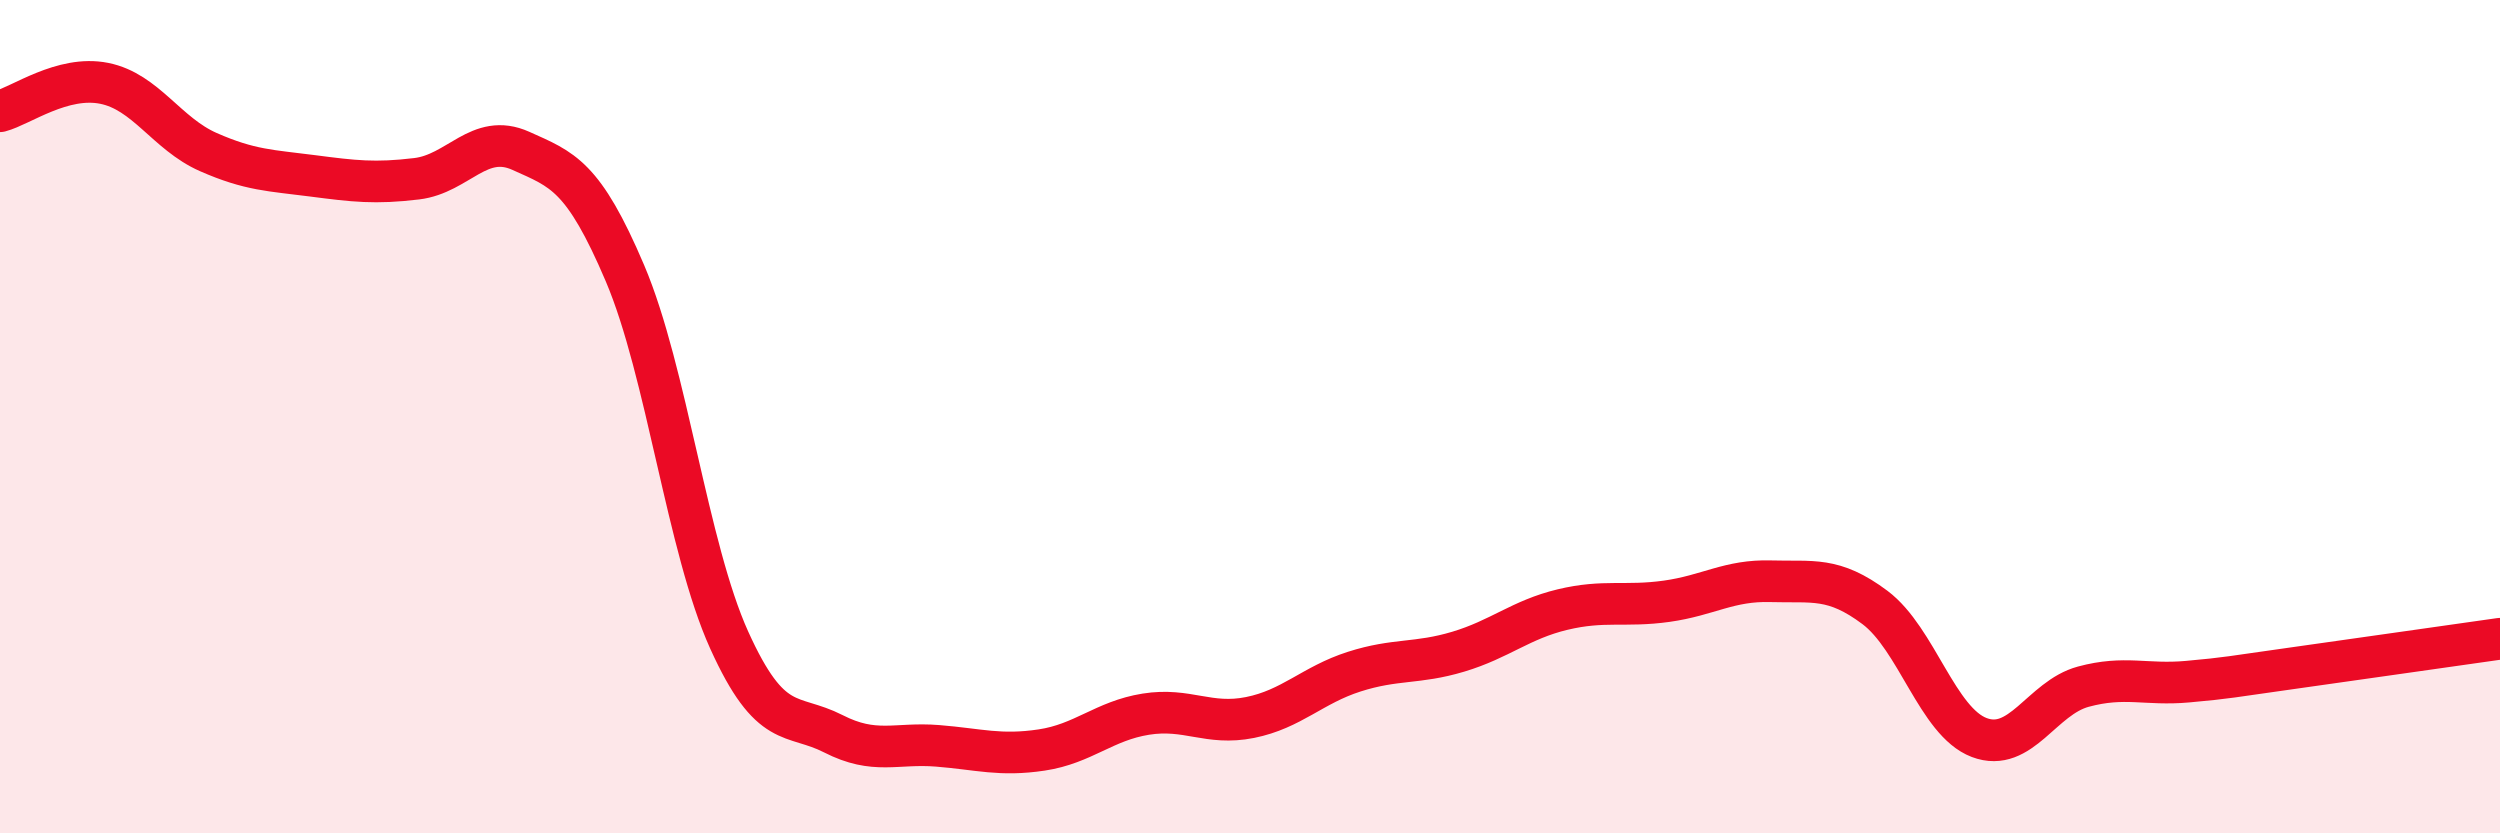
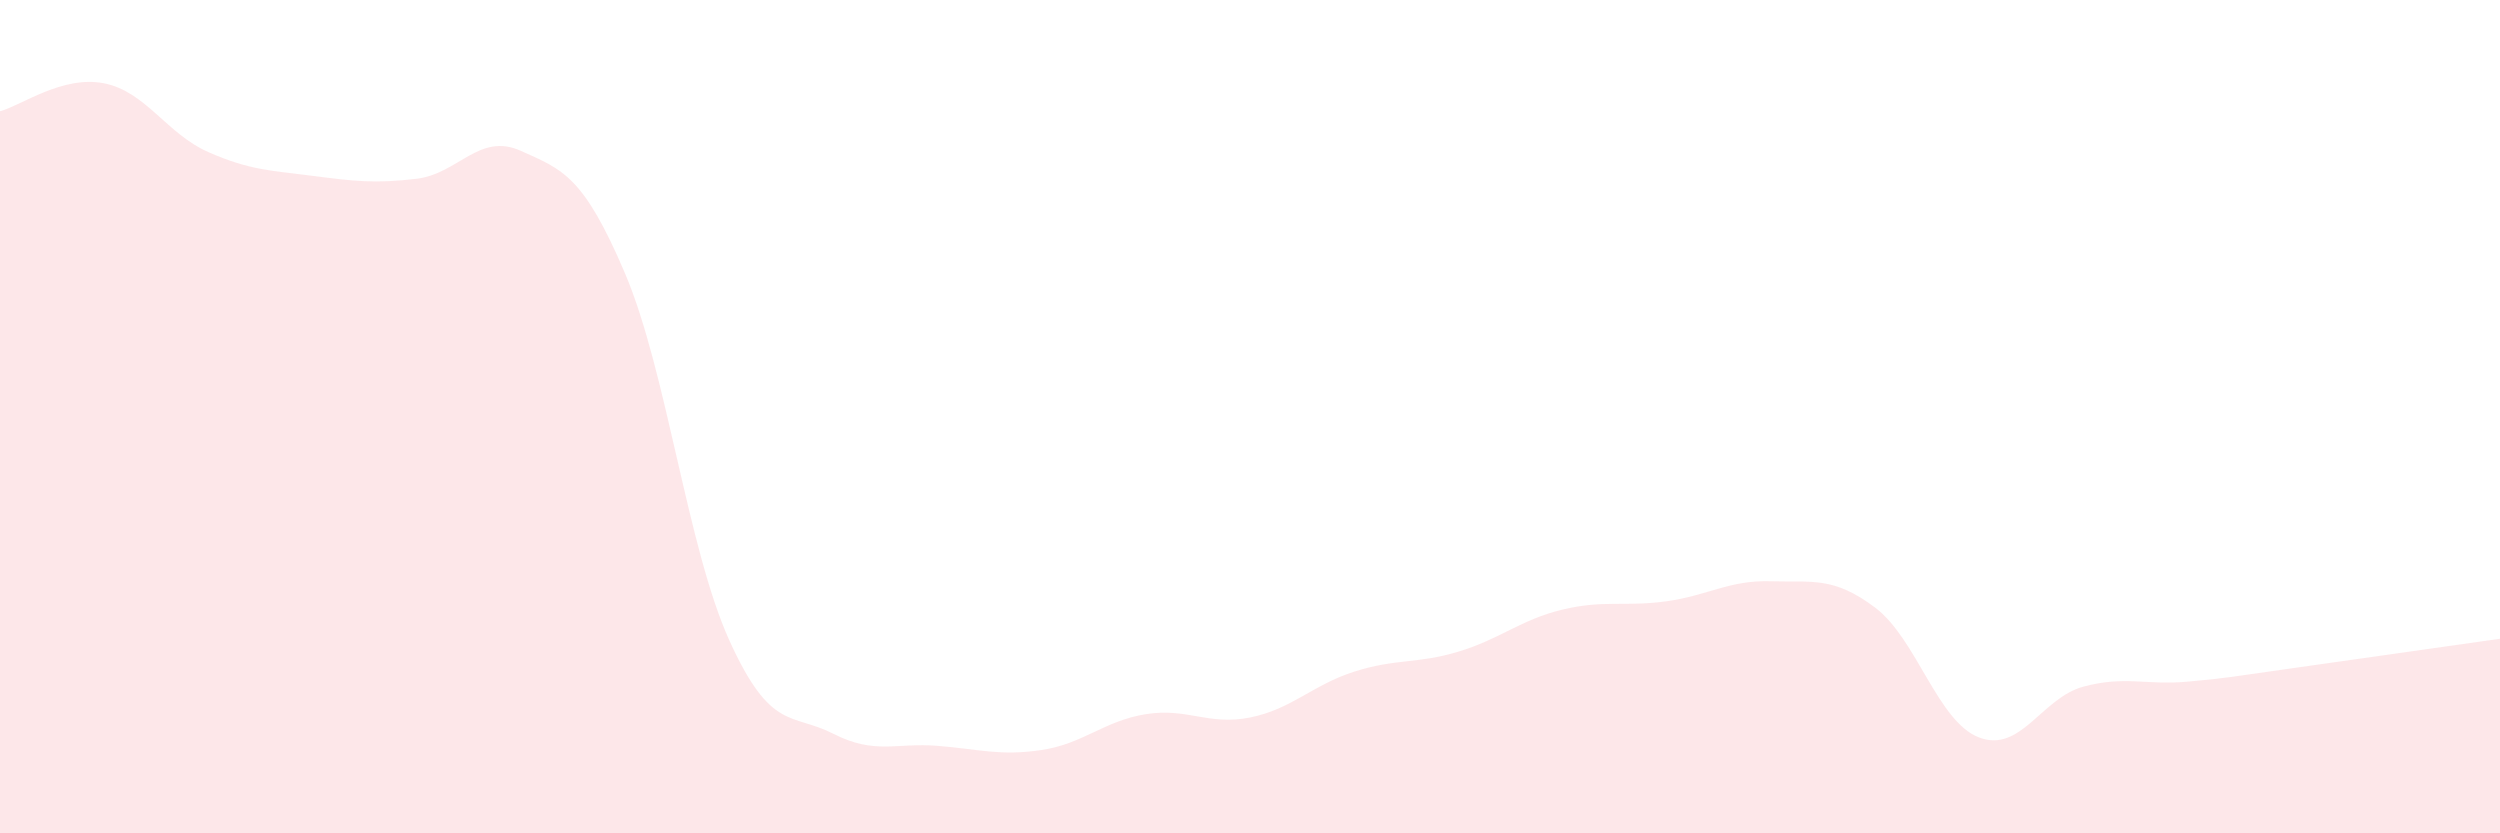
<svg xmlns="http://www.w3.org/2000/svg" width="60" height="20" viewBox="0 0 60 20">
  <path d="M 0,2.67 C 0.5,2.54 1.5,1.8 2.5,2 C 3.5,2.2 4,3.21 5,3.65 C 6,4.09 6.5,4.09 7.5,4.22 C 8.5,4.35 9,4.41 10,4.29 C 11,4.17 11.5,3.17 12.5,3.62 C 13.5,4.07 14,4.21 15,6.56 C 16,8.91 16.5,13.15 17.5,15.36 C 18.5,17.57 19,17.1 20,17.61 C 21,18.12 21.5,17.82 22.5,17.9 C 23.5,17.98 24,18.15 25,18 C 26,17.85 26.5,17.3 27.5,17.14 C 28.5,16.98 29,17.42 30,17.22 C 31,17.02 31.5,16.44 32.5,16.12 C 33.5,15.8 34,15.94 35,15.64 C 36,15.34 36.5,14.87 37.5,14.63 C 38.5,14.39 39,14.57 40,14.43 C 41,14.29 41.5,13.92 42.5,13.95 C 43.5,13.98 44,13.83 45,14.58 C 46,15.33 46.5,17.32 47.5,17.7 C 48.5,18.08 49,16.75 50,16.48 C 51,16.21 51.5,16.45 52.5,16.36 C 53.5,16.27 53.5,16.25 55,16.04 C 56.5,15.83 59,15.47 60,15.33L60 20L0 20Z" fill="#EB0A25" opacity="0.1" stroke-linecap="round" stroke-linejoin="round" />
-   <path d="M 0,2.67 C 0.5,2.54 1.5,1.8 2.5,2 C 3.5,2.2 4,3.21 5,3.65 C 6,4.09 6.5,4.09 7.5,4.22 C 8.5,4.35 9,4.41 10,4.29 C 11,4.17 11.5,3.17 12.5,3.62 C 13.5,4.07 14,4.21 15,6.56 C 16,8.91 16.5,13.15 17.5,15.36 C 18.5,17.57 19,17.1 20,17.61 C 21,18.12 21.5,17.82 22.5,17.9 C 23.5,17.98 24,18.15 25,18 C 26,17.85 26.5,17.3 27.5,17.14 C 28.5,16.98 29,17.42 30,17.22 C 31,17.02 31.5,16.44 32.5,16.12 C 33.5,15.8 34,15.94 35,15.64 C 36,15.34 36.5,14.87 37.5,14.63 C 38.5,14.39 39,14.57 40,14.43 C 41,14.29 41.5,13.92 42.5,13.95 C 43.5,13.98 44,13.83 45,14.58 C 46,15.33 46.5,17.32 47.5,17.7 C 48.5,18.08 49,16.75 50,16.48 C 51,16.21 51.5,16.45 52.5,16.36 C 53.5,16.27 53.5,16.25 55,16.04 C 56.5,15.83 59,15.47 60,15.33" stroke="#EB0A25" stroke-width="1" fill="none" stroke-linecap="round" stroke-linejoin="round" />
</svg>